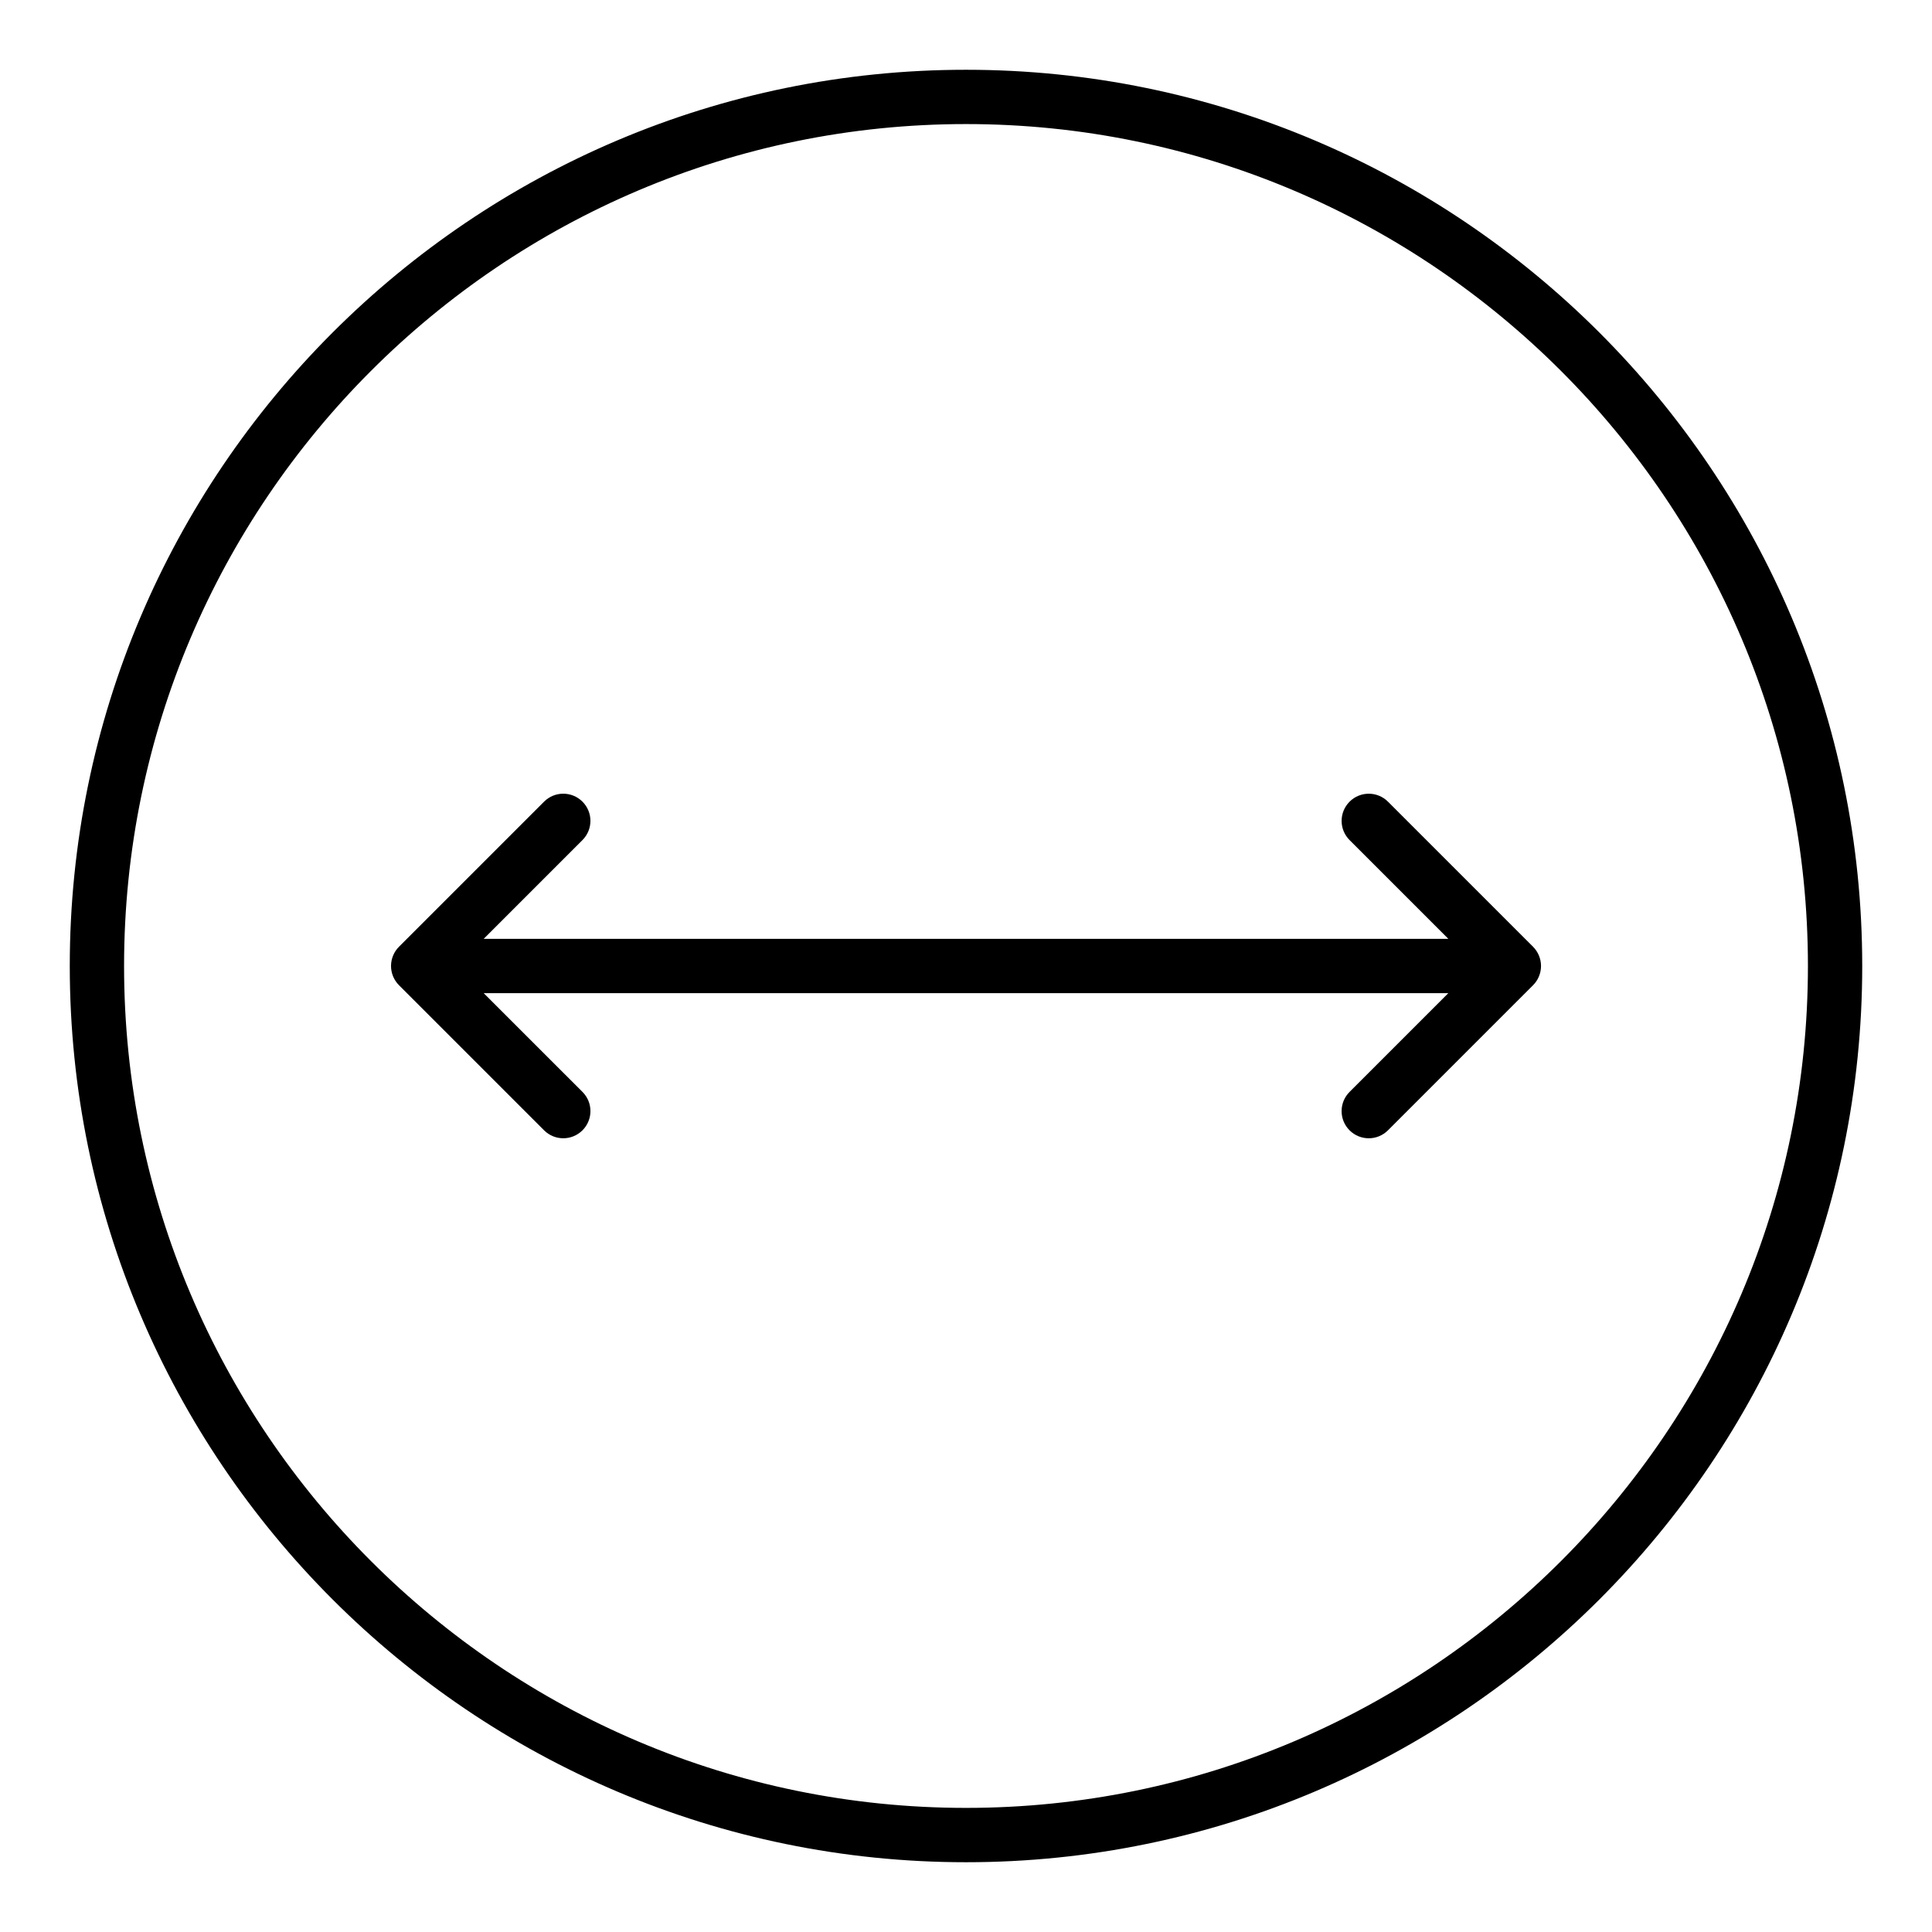
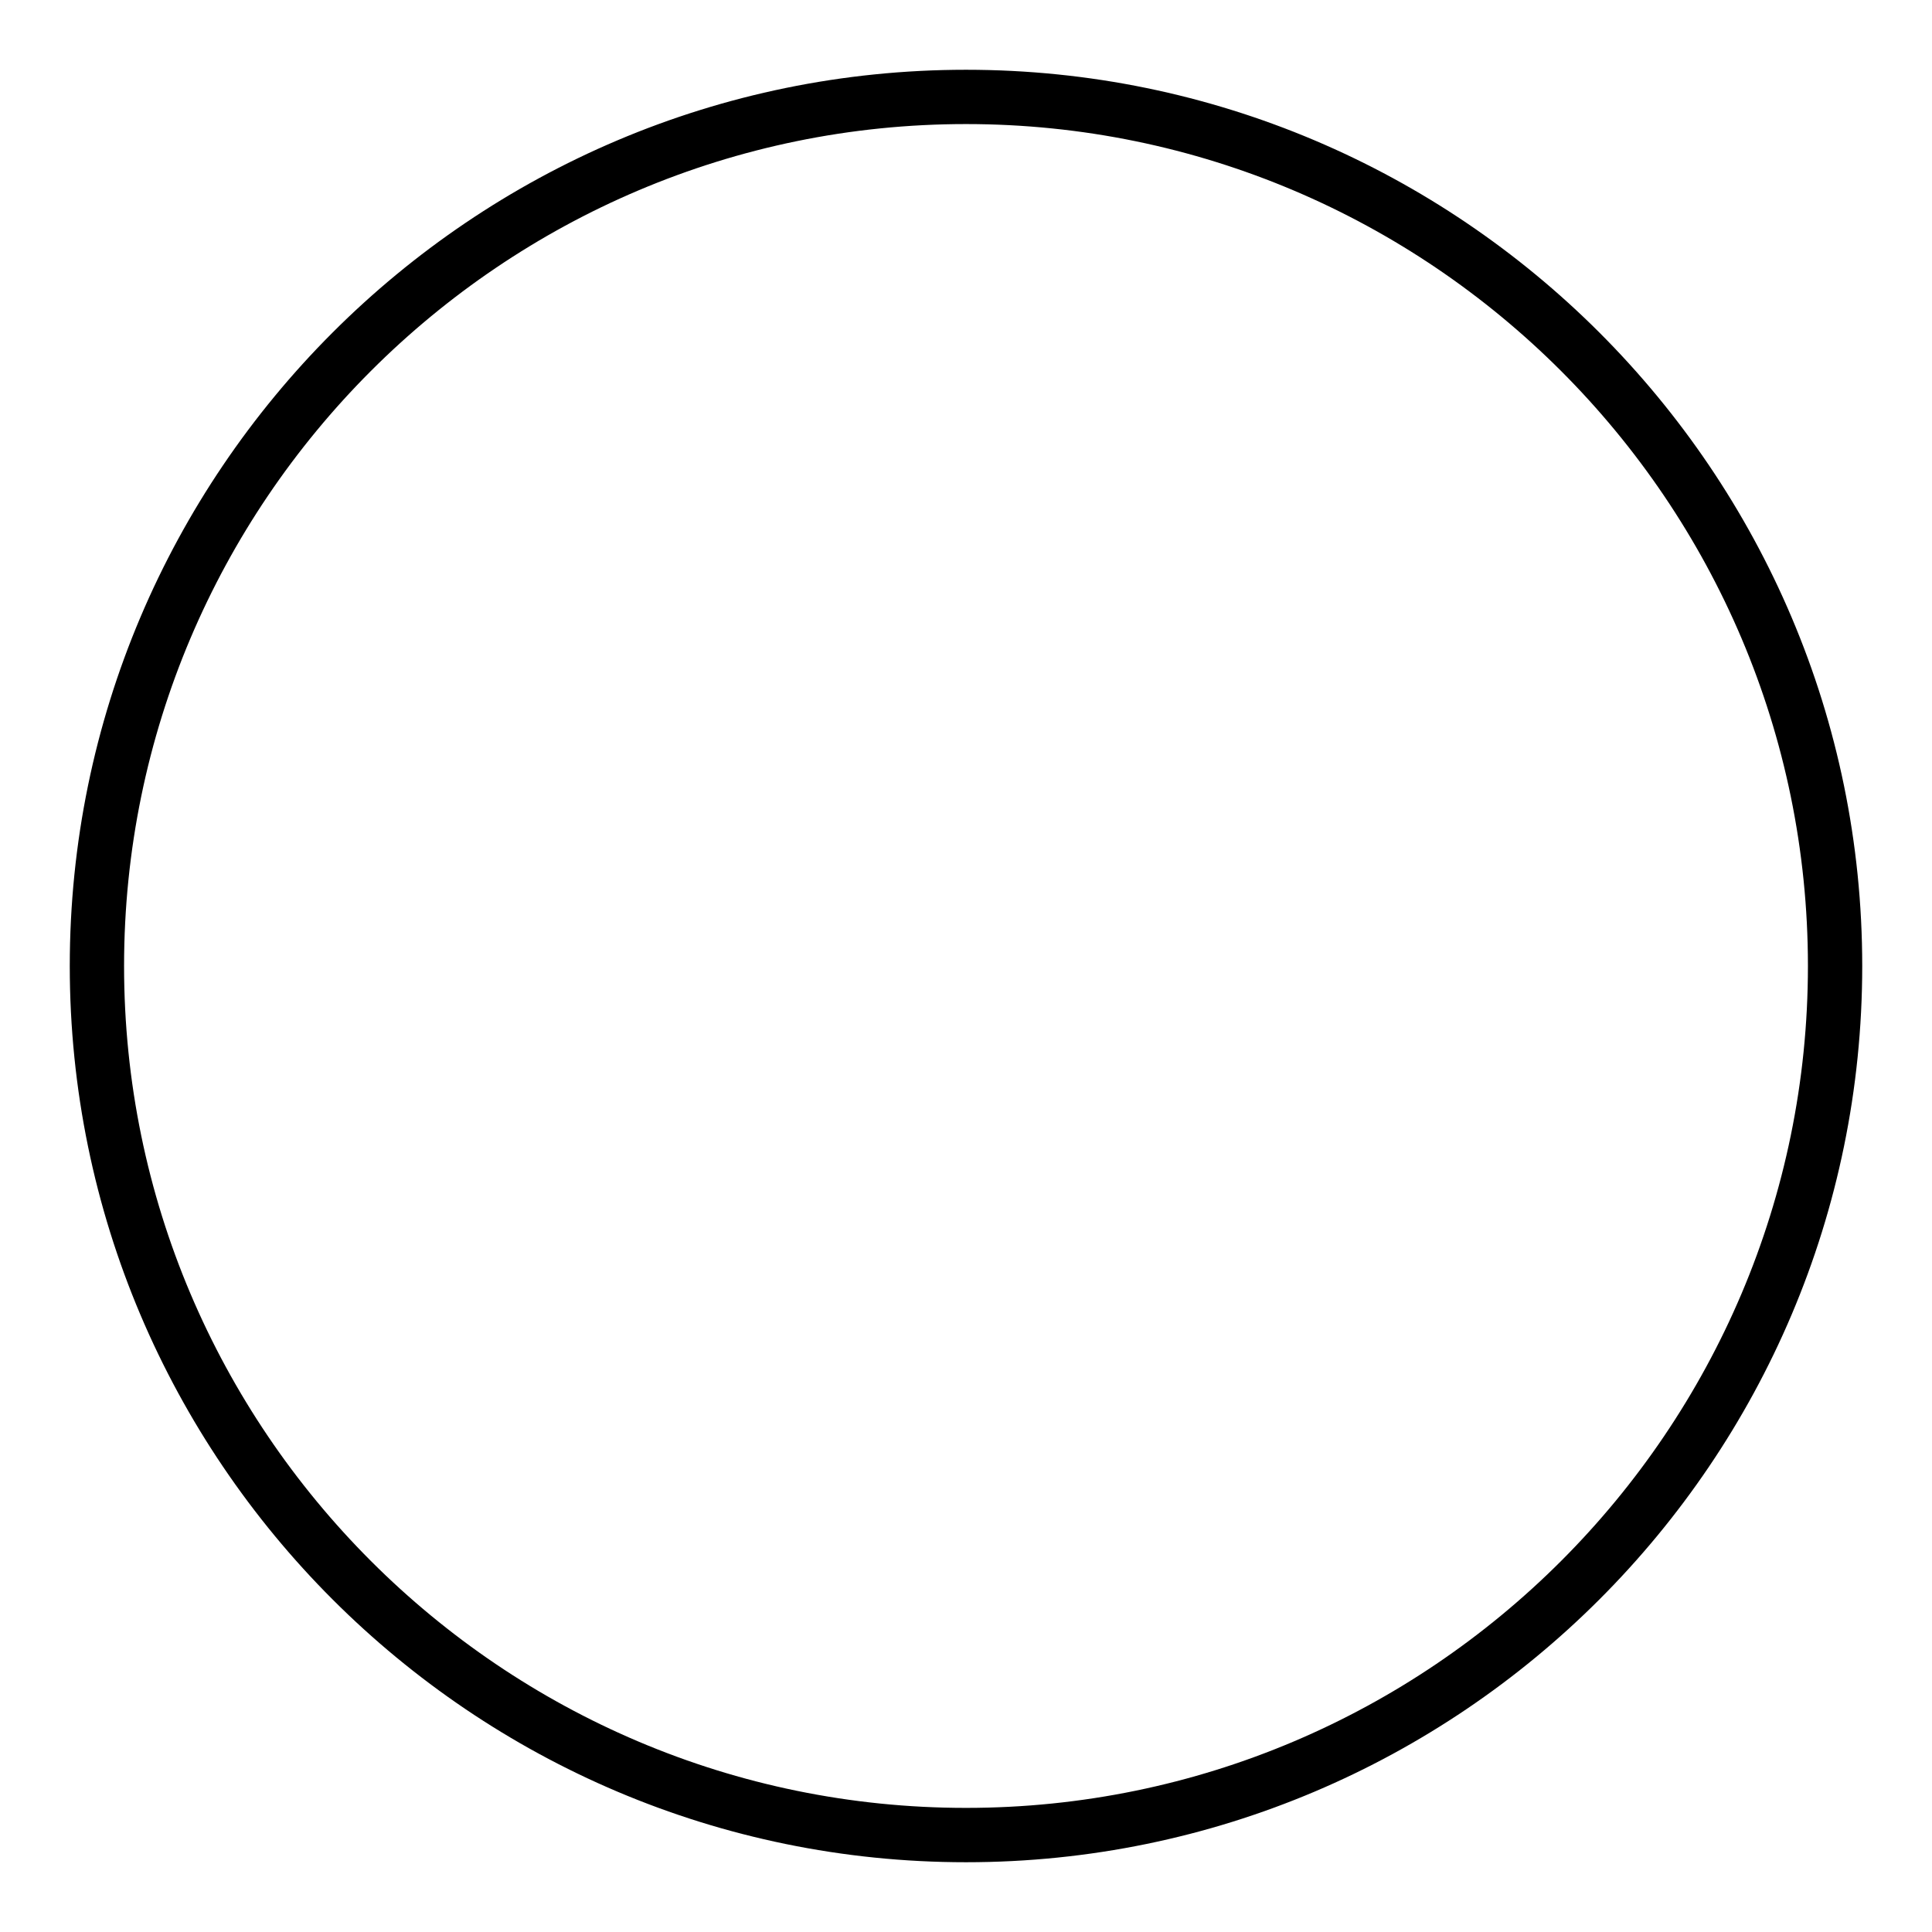
<svg xmlns="http://www.w3.org/2000/svg" fill="#000000" width="800px" height="800px" version="1.1" viewBox="144 144 512 512">
  <g>
    <path d="m400 162.49c-130.96 0-237.51 106.55-237.51 237.51s106.55 237.51 237.51 237.51 237.51-106.55 237.51-237.51c-0.004-130.96-106.55-237.51-237.51-237.51zm0 460.62c-123.03 0-223.12-100.09-223.12-223.11 0-123.03 100.09-223.12 223.12-223.12 123.02 0 223.12 100.09 223.12 223.12-0.004 123.03-100.09 223.11-223.12 223.11z" />
-     <path d="m551.84 397.25c-0.367-0.883-0.895-1.68-1.559-2.344l-38.453-38.453c-2.812-2.812-7.367-2.812-10.176 0-2.812 2.812-2.812 7.367 0 10.176l26.172 26.172h-255.64l26.176-26.176c2.812-2.812 2.812-7.367 0-10.176-2.812-2.812-7.367-2.812-10.176 0l-38.453 38.453c-0.668 0.664-1.195 1.461-1.559 2.344-0.727 1.758-0.727 3.742 0 5.5 0.367 0.883 0.895 1.68 1.559 2.344l38.453 38.453c1.406 1.406 3.246 2.109 5.09 2.109 1.84 0 3.684-0.703 5.09-2.109 2.812-2.812 2.812-7.367 0-10.176l-26.18-26.172h255.64l-26.176 26.176c-2.812 2.812-2.812 7.367 0 10.176 1.406 1.406 3.246 2.109 5.09 2.109 1.84 0 3.684-0.703 5.09-2.109l38.453-38.453c0.668-0.664 1.195-1.461 1.559-2.344 0.73-1.762 0.73-3.742 0-5.5z" />
  </g>
</svg>